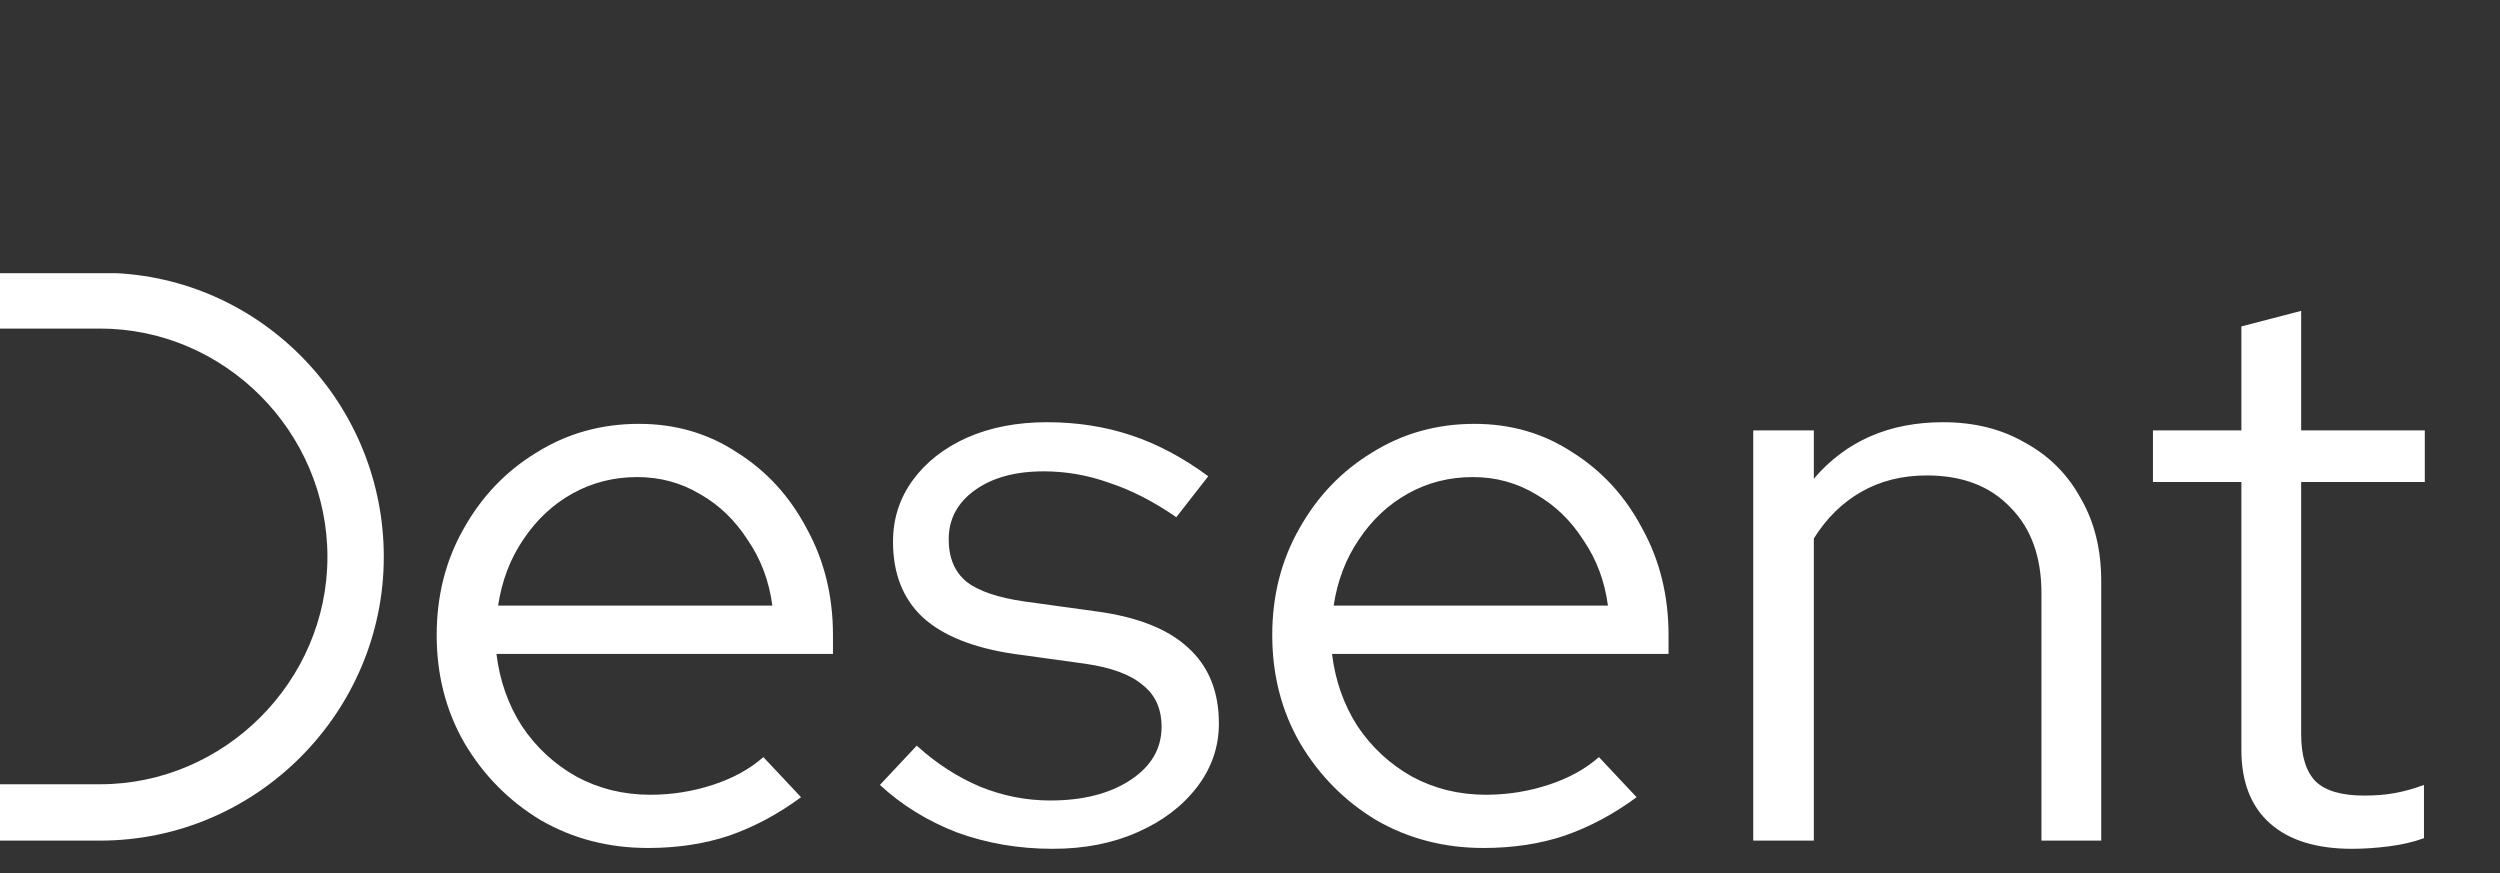
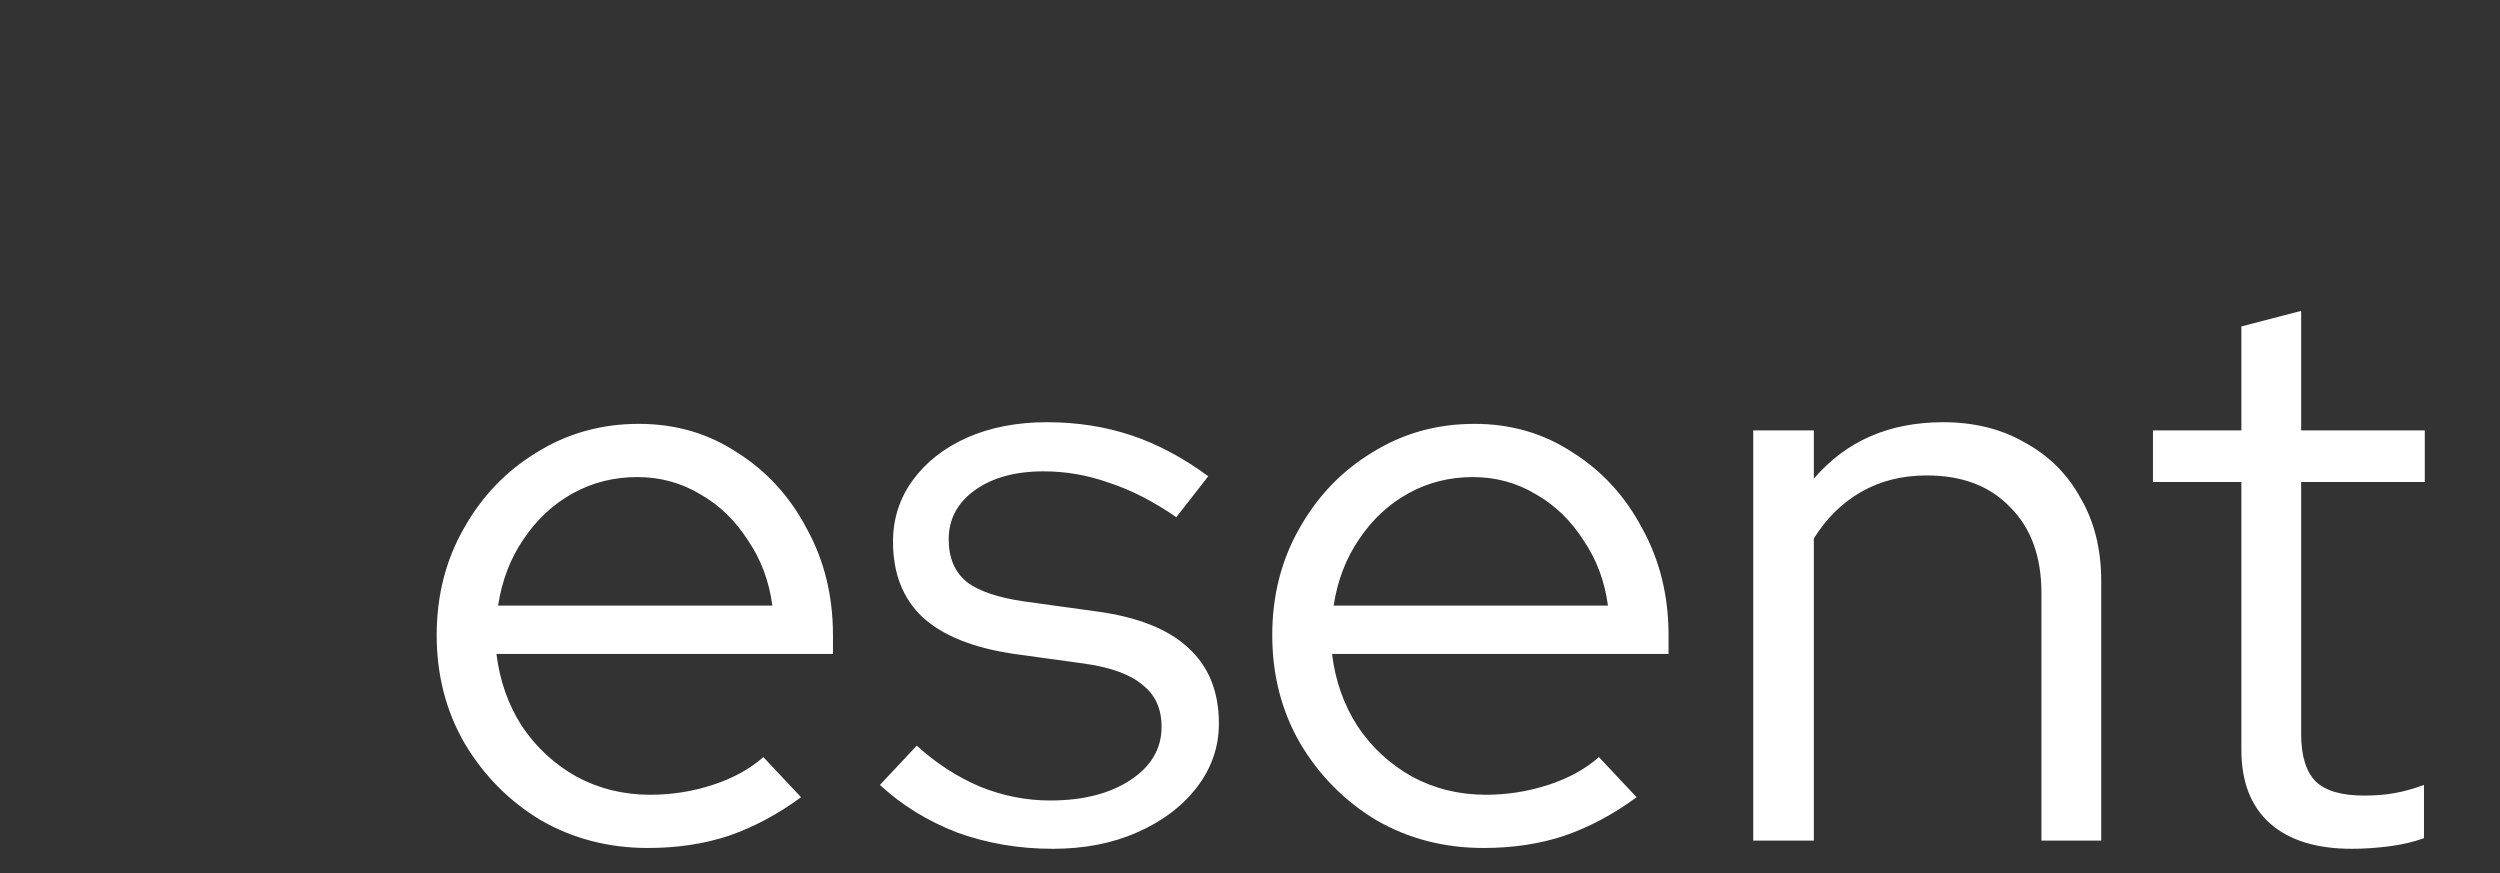
<svg xmlns="http://www.w3.org/2000/svg" width="229" height="80" viewBox="0 0 229 80" fill="none">
  <rect x="0" y="0" width="229" height="80" fill="#333333" stroke="none" />
-   <path d="M9.167 30.097H0V25.024H10.68C24.297 25.736 35.155 37.128 35.155 51.012C35.155 65.252 23.496 77 9.167 77H0V71.838H9.167C20.559 71.838 29.993 62.404 29.993 51.012C29.993 39.531 20.559 30.097 9.167 30.097Z" fill="white" />
  <path d="M59.35 77.675C55.75 77.675 52.475 76.825 49.525 75.125C46.625 73.375 44.3 71.025 42.55 68.075C40.85 65.125 40 61.825 40 58.175C40 54.575 40.825 51.325 42.475 48.425C44.125 45.475 46.35 43.15 49.15 41.45C51.95 39.7 55.075 38.825 58.525 38.825C61.875 38.825 64.875 39.7 67.525 41.45C70.225 43.15 72.35 45.475 73.9 48.425C75.5 51.325 76.3 54.575 76.3 58.175V59.9H45.475C45.775 62.35 46.55 64.55 47.8 66.5C49.1 68.45 50.775 70 52.825 71.15C54.875 72.25 57.125 72.8 59.575 72.8C61.525 72.8 63.425 72.5 65.275 71.9C67.125 71.3 68.675 70.45 69.925 69.35L73.375 73.025C71.275 74.575 69.075 75.75 66.775 76.55C64.525 77.3 62.05 77.675 59.35 77.675ZM45.625 55.475H70.75C70.45 53.225 69.7 51.225 68.5 49.475C67.35 47.675 65.9 46.275 64.15 45.275C62.4 44.225 60.475 43.7 58.375 43.7C56.225 43.7 54.25 44.2 52.45 45.2C50.65 46.2 49.15 47.6 47.95 49.4C46.75 51.15 45.975 53.175 45.625 55.475ZM96.425 77.75C93.325 77.75 90.4 77.25 87.65 76.25C84.95 75.2 82.6 73.75 80.6 71.9L83.975 68.3C85.725 69.9 87.65 71.15 89.75 72.05C91.85 72.9 94 73.325 96.2 73.325C99.2 73.325 101.65 72.7 103.55 71.45C105.45 70.2 106.4 68.575 106.4 66.575C106.4 64.925 105.825 63.65 104.675 62.75C103.575 61.8 101.825 61.15 99.425 60.8L92.9 59.9C89.15 59.35 86.35 58.225 84.5 56.525C82.7 54.825 81.8 52.525 81.8 49.625C81.8 47.525 82.4 45.65 83.6 44C84.8 42.35 86.45 41.05 88.55 40.1C90.7 39.15 93.15 38.675 95.9 38.675C98.65 38.675 101.225 39.075 103.625 39.875C106.025 40.675 108.375 41.925 110.675 43.625L107.75 47.375C105.65 45.925 103.6 44.875 101.6 44.225C99.65 43.525 97.65 43.175 95.6 43.175C93 43.175 90.9 43.75 89.3 44.9C87.7 46.05 86.9 47.55 86.9 49.4C86.9 51.1 87.45 52.4 88.55 53.3C89.65 54.15 91.425 54.75 93.875 55.1L100.4 56C104.15 56.5 106.95 57.6 108.8 59.3C110.7 61 111.65 63.325 111.65 66.275C111.65 68.425 110.975 70.375 109.625 72.125C108.275 73.875 106.45 75.25 104.15 76.25C101.9 77.25 99.325 77.75 96.425 77.75ZM135.888 77.675C132.288 77.675 129.013 76.825 126.063 75.125C123.163 73.375 120.838 71.025 119.088 68.075C117.388 65.125 116.538 61.825 116.538 58.175C116.538 54.575 117.363 51.325 119.013 48.425C120.663 45.475 122.888 43.15 125.688 41.45C128.488 39.7 131.613 38.825 135.063 38.825C138.413 38.825 141.413 39.7 144.063 41.45C146.763 43.15 148.888 45.475 150.438 48.425C152.038 51.325 152.838 54.575 152.838 58.175V59.9H122.013C122.313 62.35 123.088 64.55 124.338 66.5C125.638 68.45 127.313 70 129.363 71.15C131.413 72.25 133.663 72.8 136.113 72.8C138.063 72.8 139.963 72.5 141.813 71.9C143.663 71.3 145.213 70.45 146.463 69.35L149.913 73.025C147.813 74.575 145.613 75.75 143.313 76.55C141.063 77.3 138.588 77.675 135.888 77.675ZM122.163 55.475H147.288C146.988 53.225 146.238 51.225 145.038 49.475C143.888 47.675 142.438 46.275 140.688 45.275C138.938 44.225 137.013 43.7 134.913 43.7C132.763 43.7 130.788 44.2 128.988 45.2C127.188 46.2 125.688 47.6 124.488 49.4C123.288 51.15 122.513 53.175 122.163 55.475ZM160.597 77V39.425H166.147V43.85C169.097 40.4 173.047 38.675 177.997 38.675C180.847 38.675 183.347 39.3 185.497 40.55C187.697 41.75 189.397 43.45 190.597 45.65C191.847 47.8 192.472 50.325 192.472 53.225V77H186.997V54.35C186.997 51 186.047 48.375 184.147 46.475C182.297 44.525 179.747 43.55 176.497 43.55C174.247 43.55 172.247 44.05 170.497 45.05C168.747 46.05 167.297 47.475 166.147 49.325V77H160.597ZM215.436 77.75C212.186 77.75 209.686 76.975 207.936 75.425C206.186 73.875 205.311 71.625 205.311 68.675V44.15H197.211V39.425H205.311V29.9L210.786 28.475V39.425H222.111V44.15H210.786V67.25C210.786 69.25 211.236 70.7 212.136 71.6C213.036 72.45 214.511 72.875 216.561 72.875C217.611 72.875 218.536 72.8 219.336 72.65C220.186 72.5 221.086 72.25 222.036 71.9V76.775C221.086 77.125 220.011 77.375 218.811 77.525C217.661 77.675 216.536 77.75 215.436 77.75Z" fill="white" />
</svg>